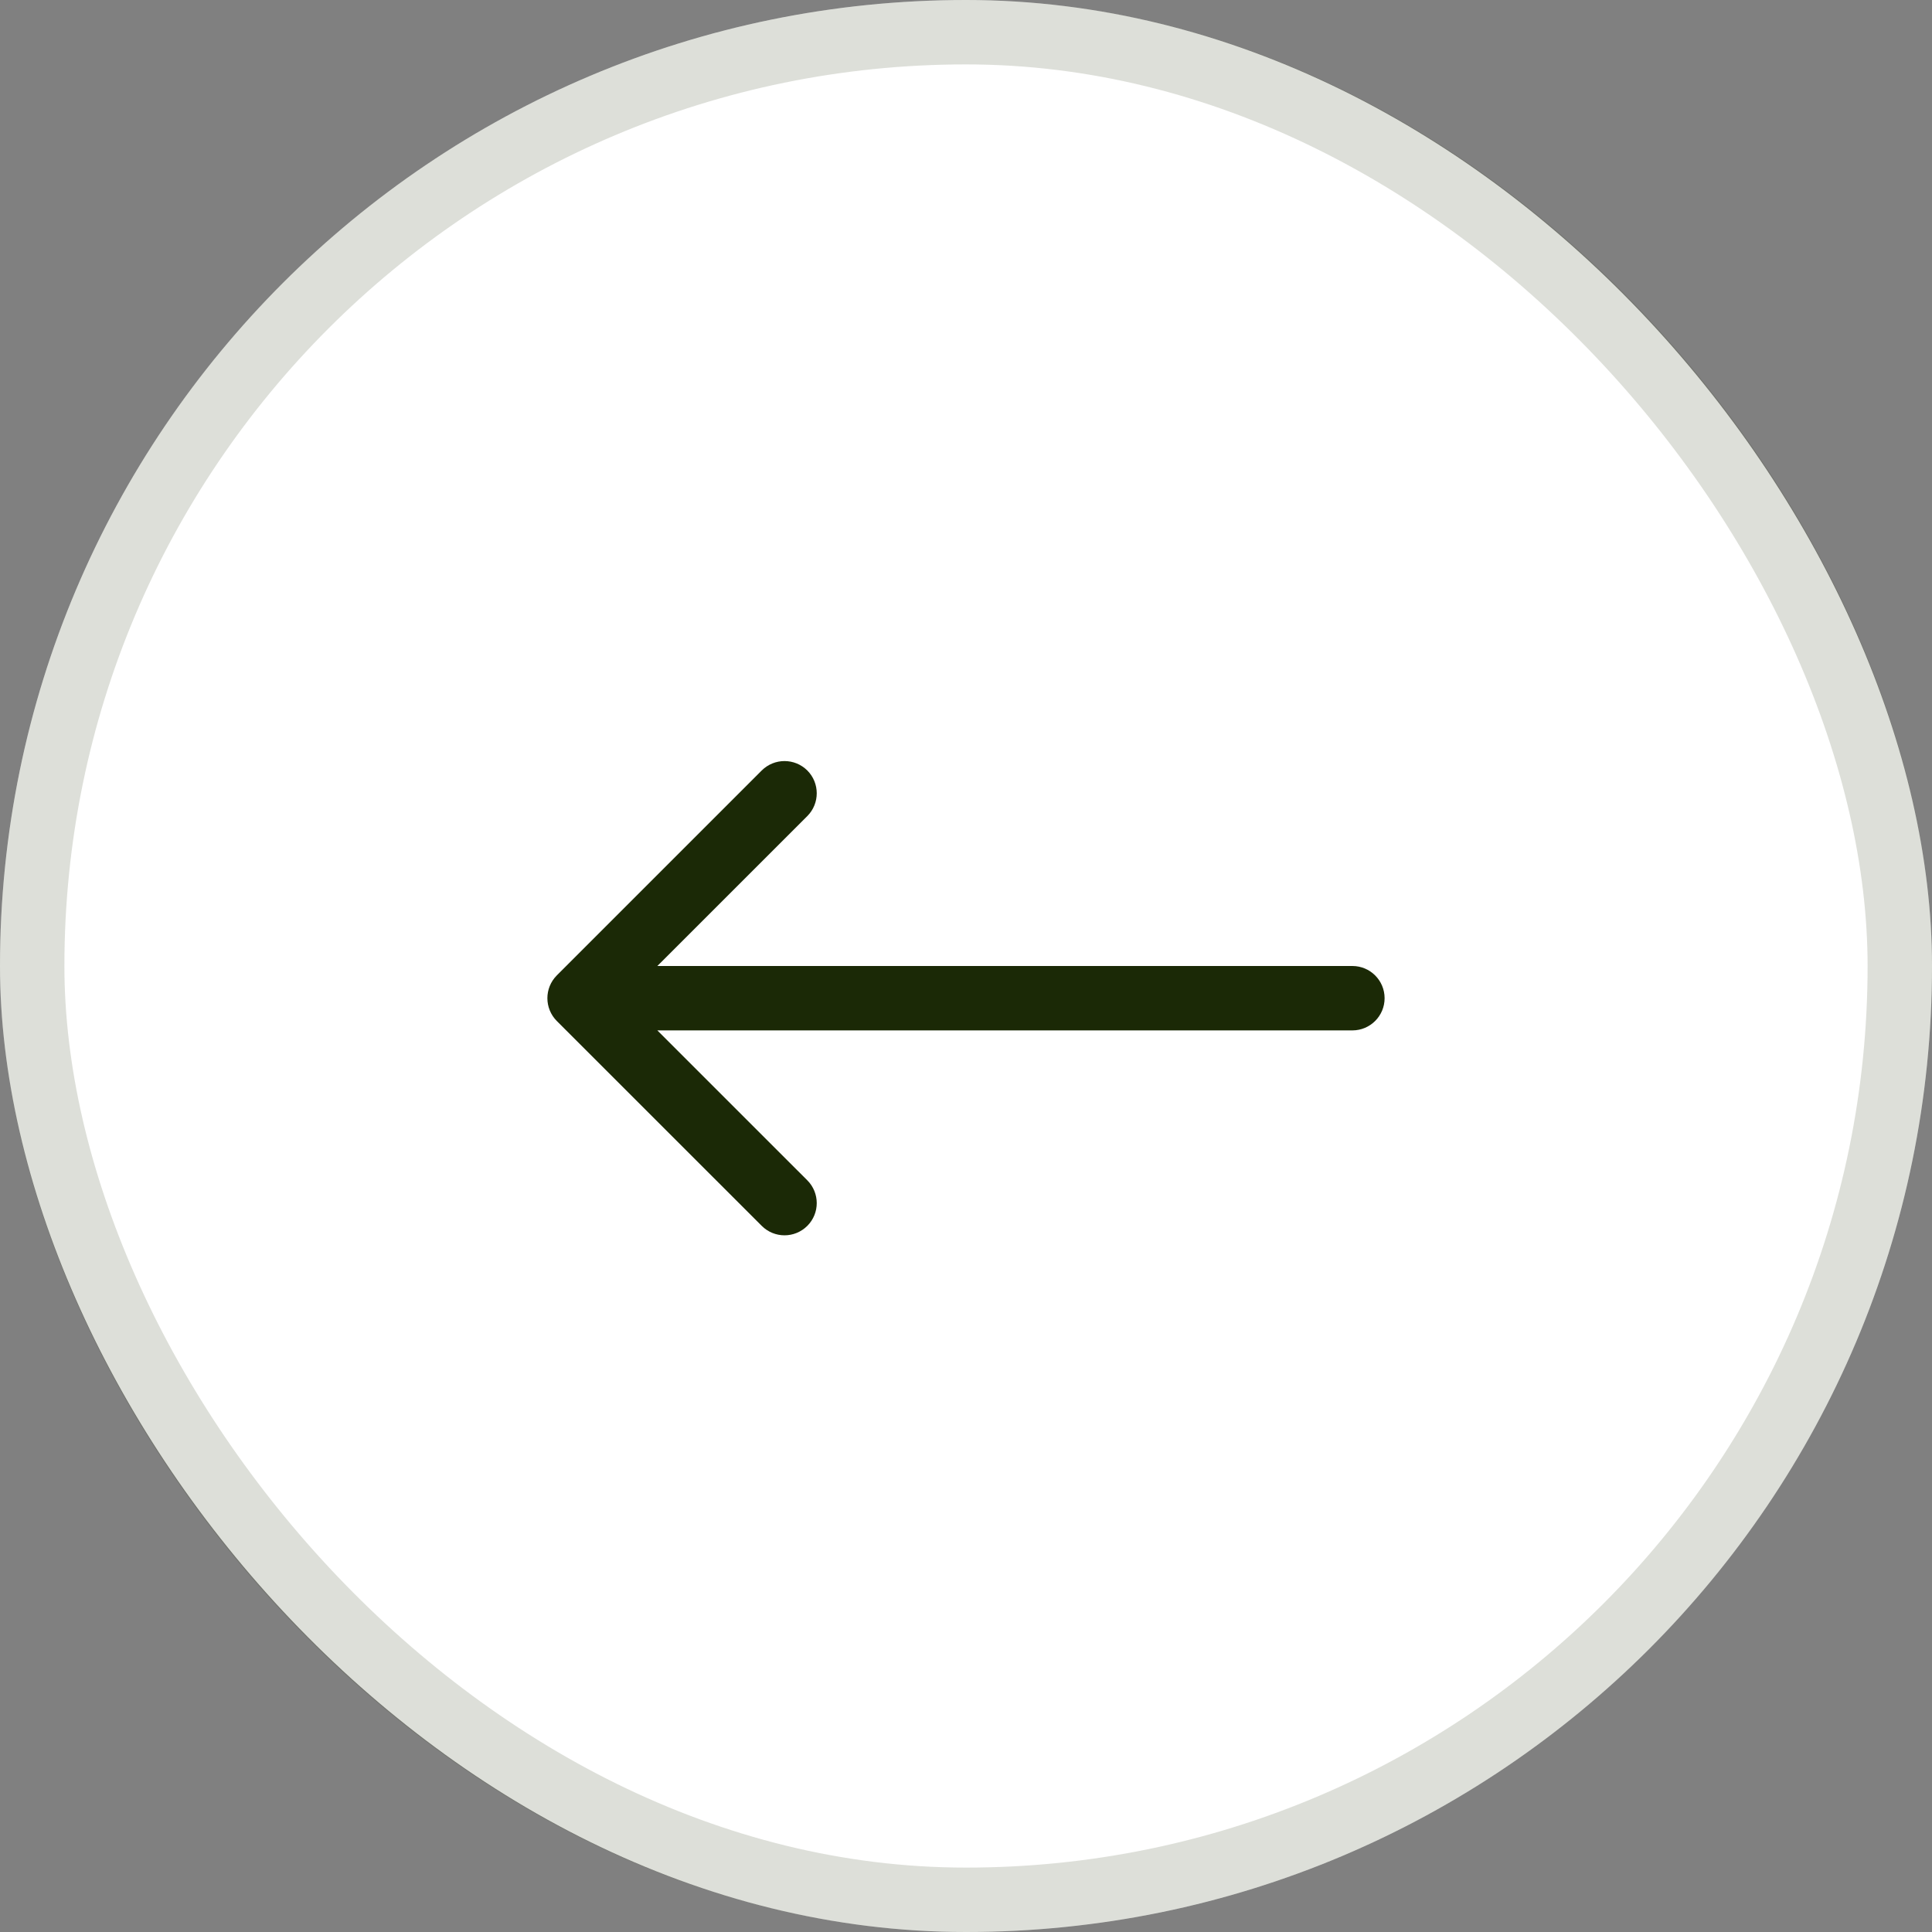
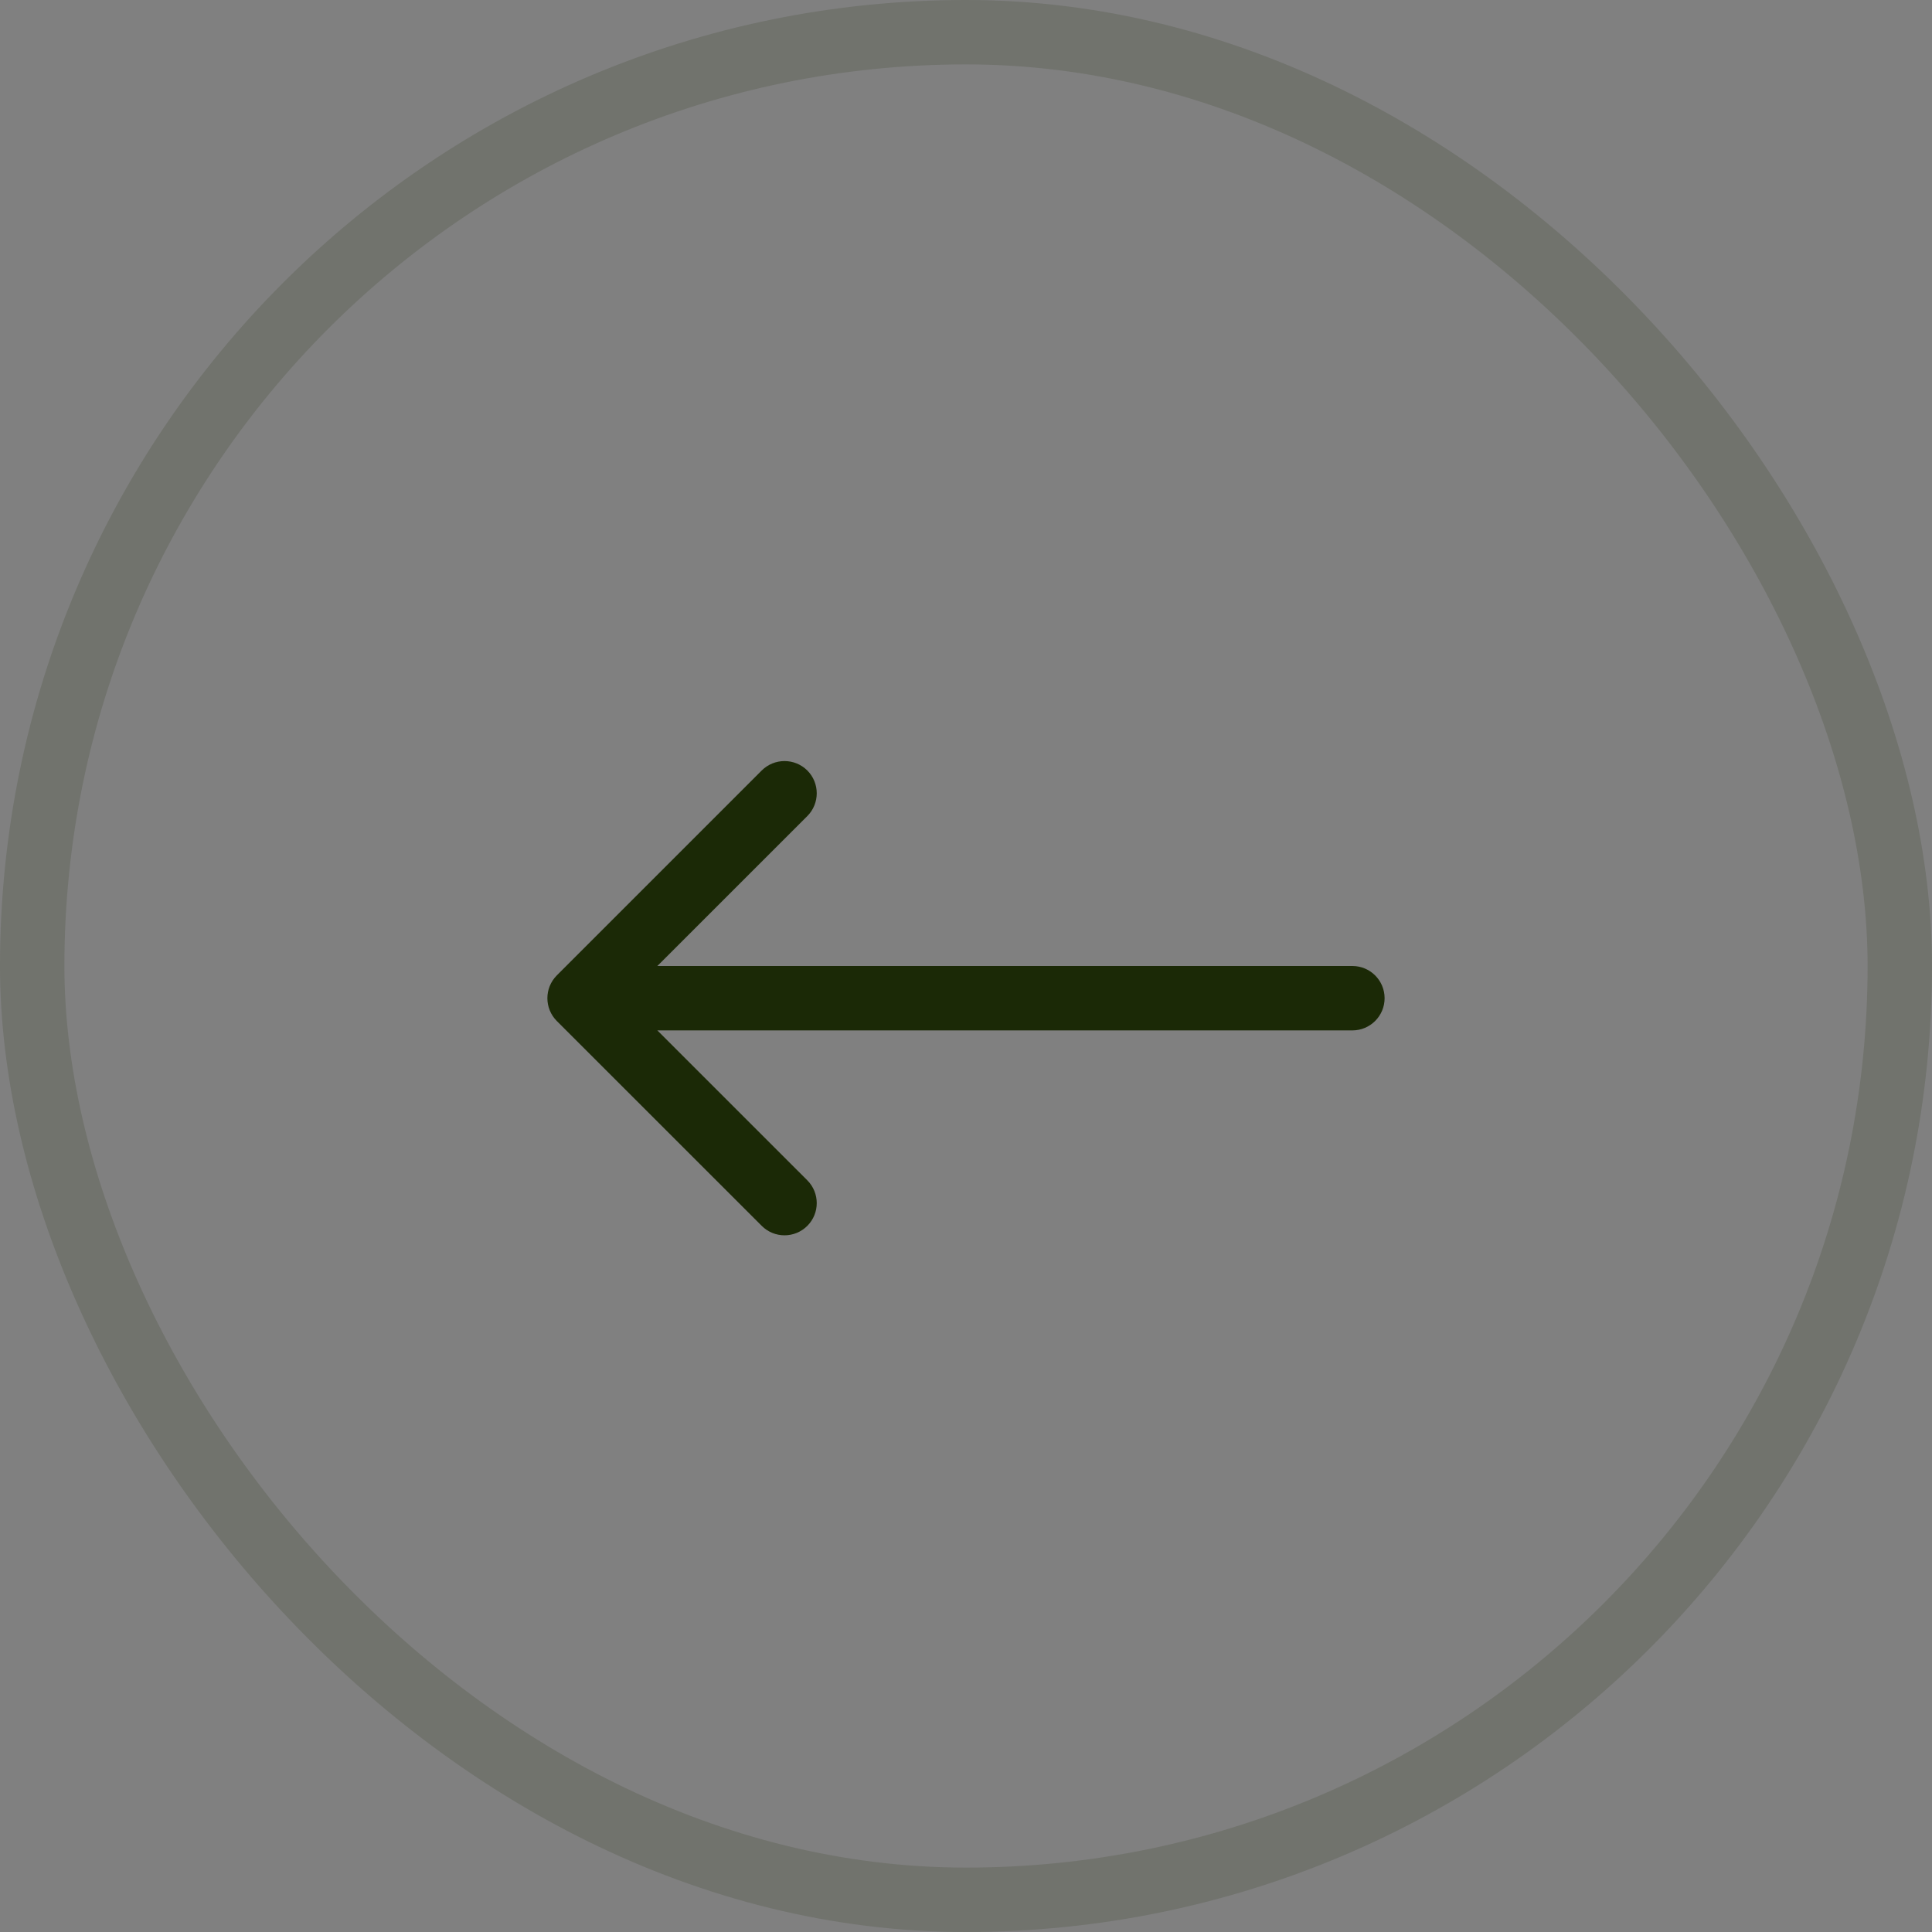
<svg xmlns="http://www.w3.org/2000/svg" width="30" height="30" viewBox="0 0 30 30" fill="none">
  <rect x="0" y="0" width="30" height="30" fill="#808080" stroke="none" />
-   <rect width="30" height="30" rx="15" fill="white" />
  <rect x="0.5" y="0.5" width="29" height="29" rx="14.5" stroke="#1B2906" stroke-opacity="0.15" />
-   <path d="M21 16C21.276 16 21.5 15.776 21.5 15.5C21.5 15.224 21.276 15 21 15L21 16ZM8.646 15.146C8.451 15.342 8.451 15.658 8.646 15.854L11.828 19.035C12.024 19.231 12.34 19.231 12.536 19.035C12.731 18.84 12.731 18.524 12.536 18.328L9.707 15.5L12.536 12.672C12.731 12.476 12.731 12.16 12.536 11.964C12.34 11.769 12.024 11.769 11.828 11.964L8.646 15.146ZM21 15L9 15L9 16L21 16L21 15Z" fill="#1B2906" />
+   <path d="M21 16C21.276 16 21.5 15.776 21.5 15.5C21.5 15.224 21.276 15 21 15ZM8.646 15.146C8.451 15.342 8.451 15.658 8.646 15.854L11.828 19.035C12.024 19.231 12.34 19.231 12.536 19.035C12.731 18.84 12.731 18.524 12.536 18.328L9.707 15.5L12.536 12.672C12.731 12.476 12.731 12.16 12.536 11.964C12.34 11.769 12.024 11.769 11.828 11.964L8.646 15.146ZM21 15L9 15L9 16L21 16L21 15Z" fill="#1B2906" />
</svg>